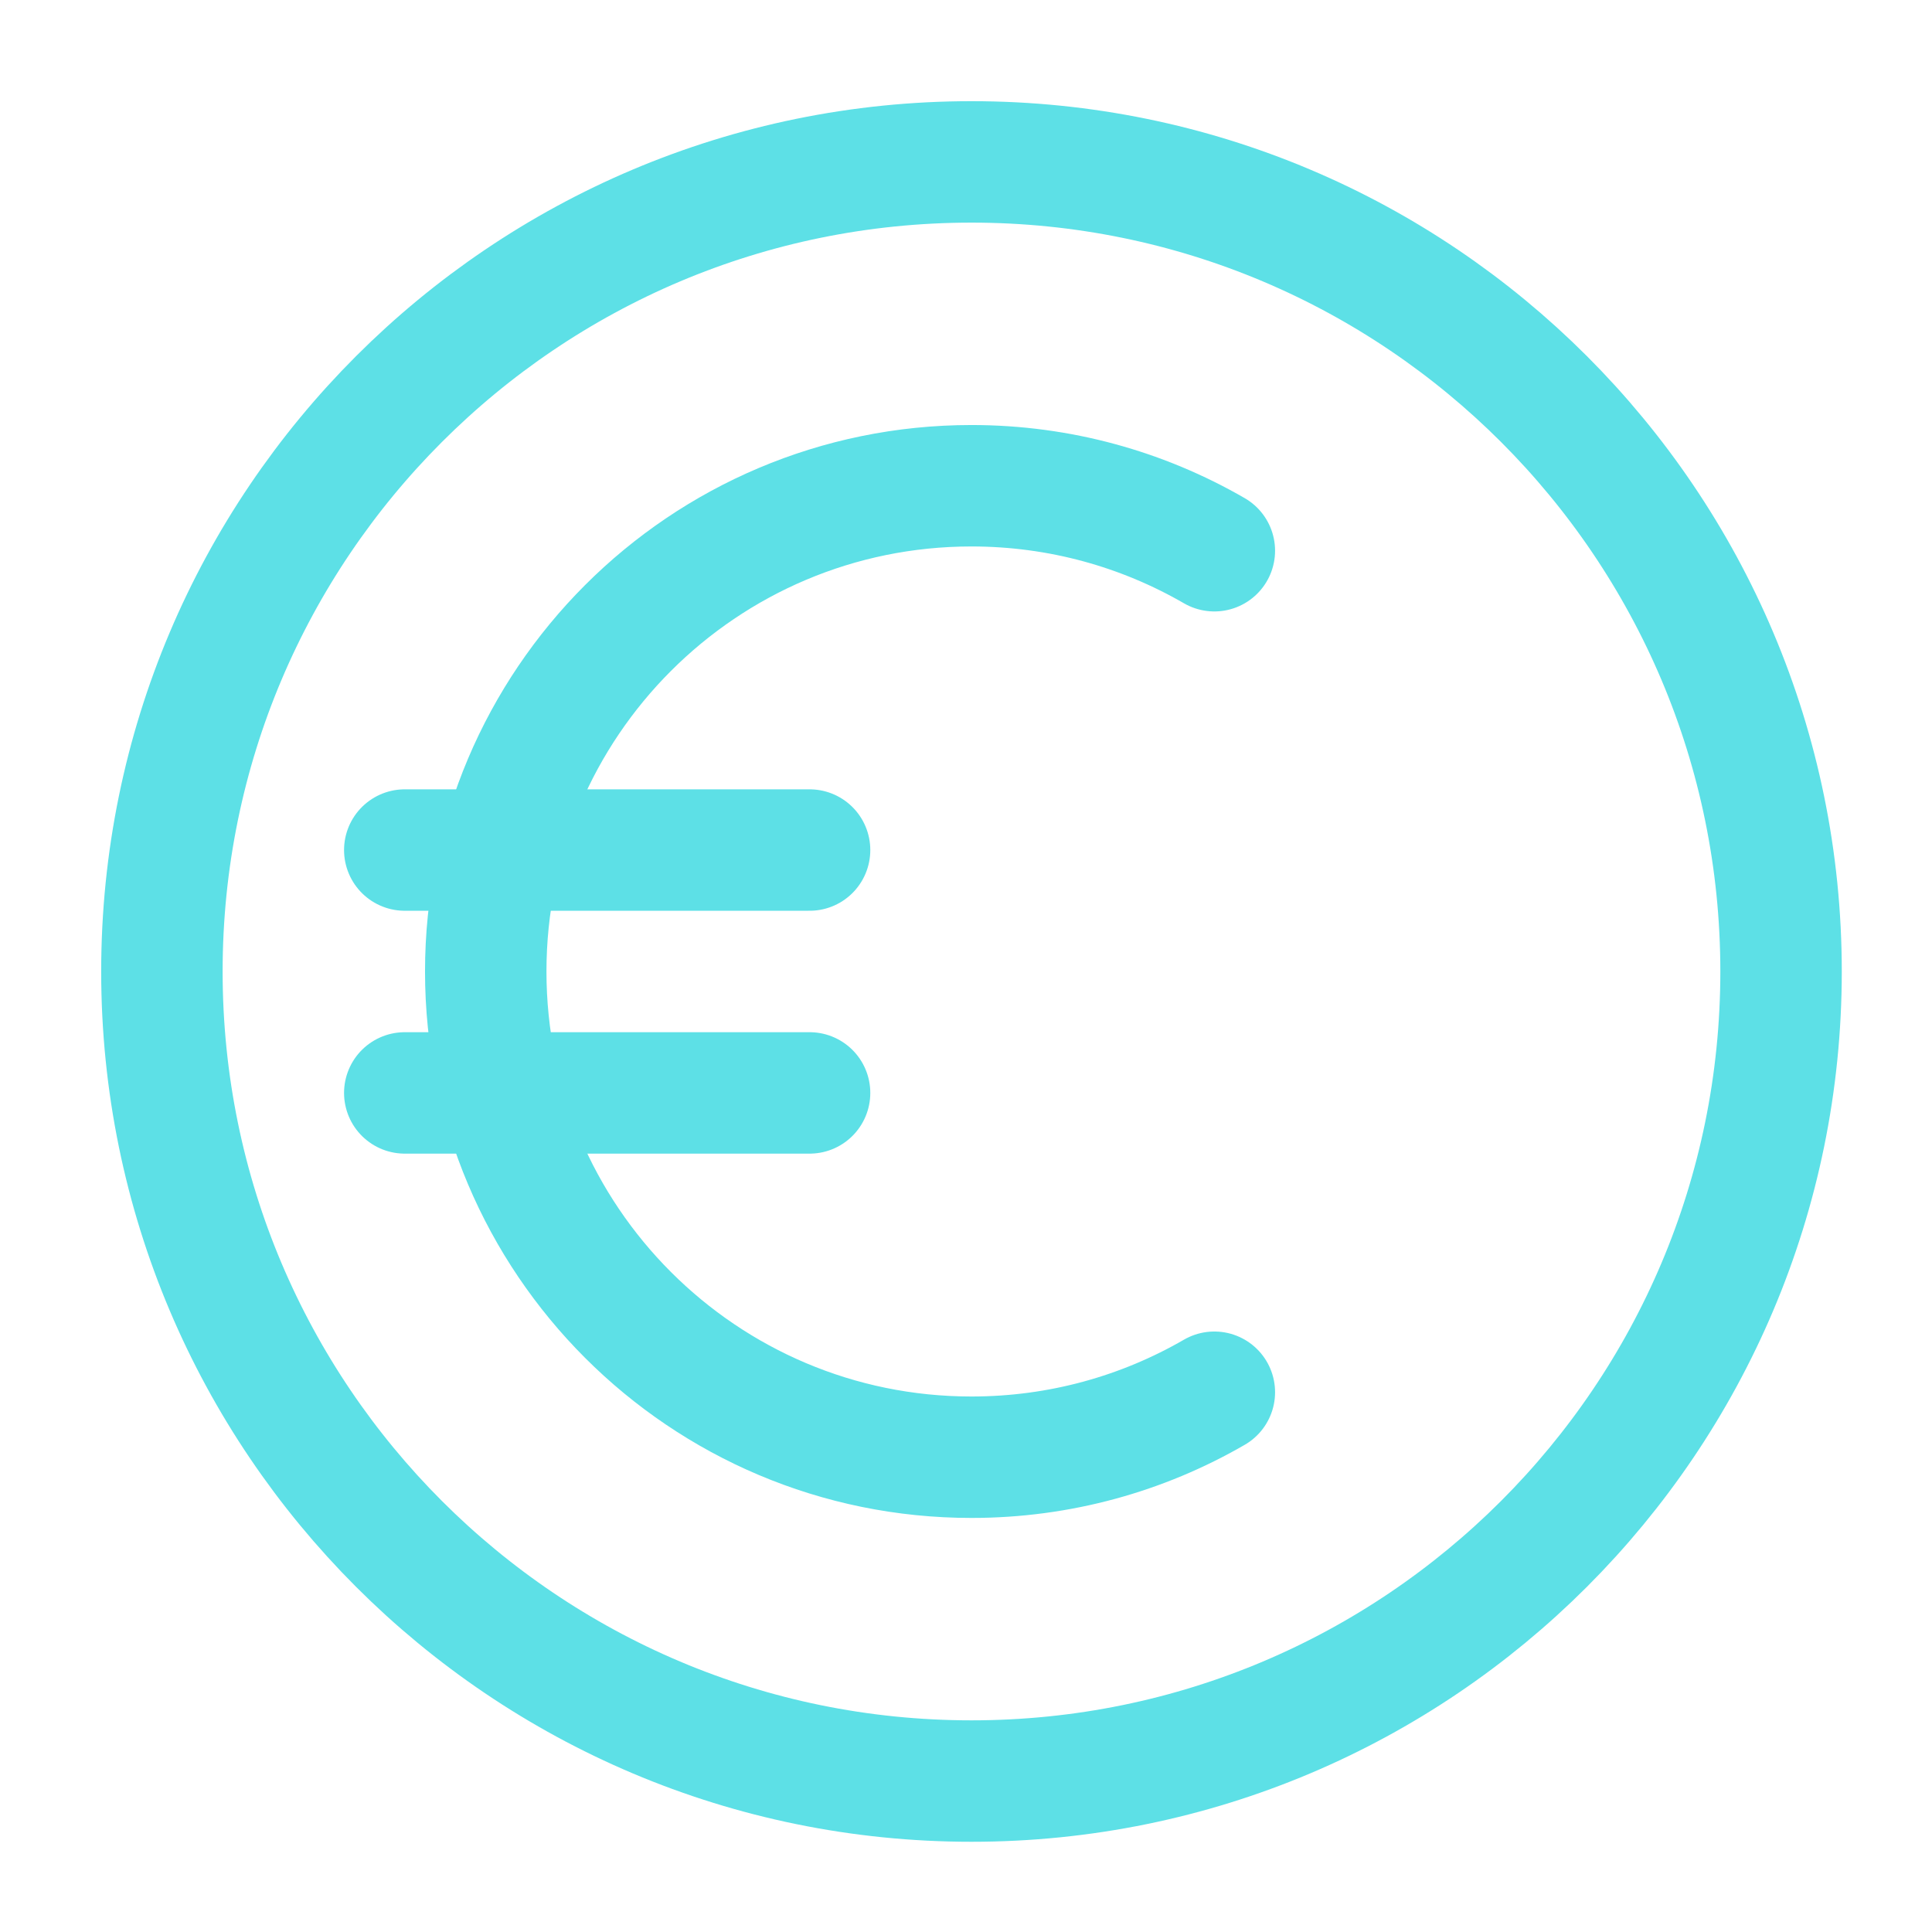
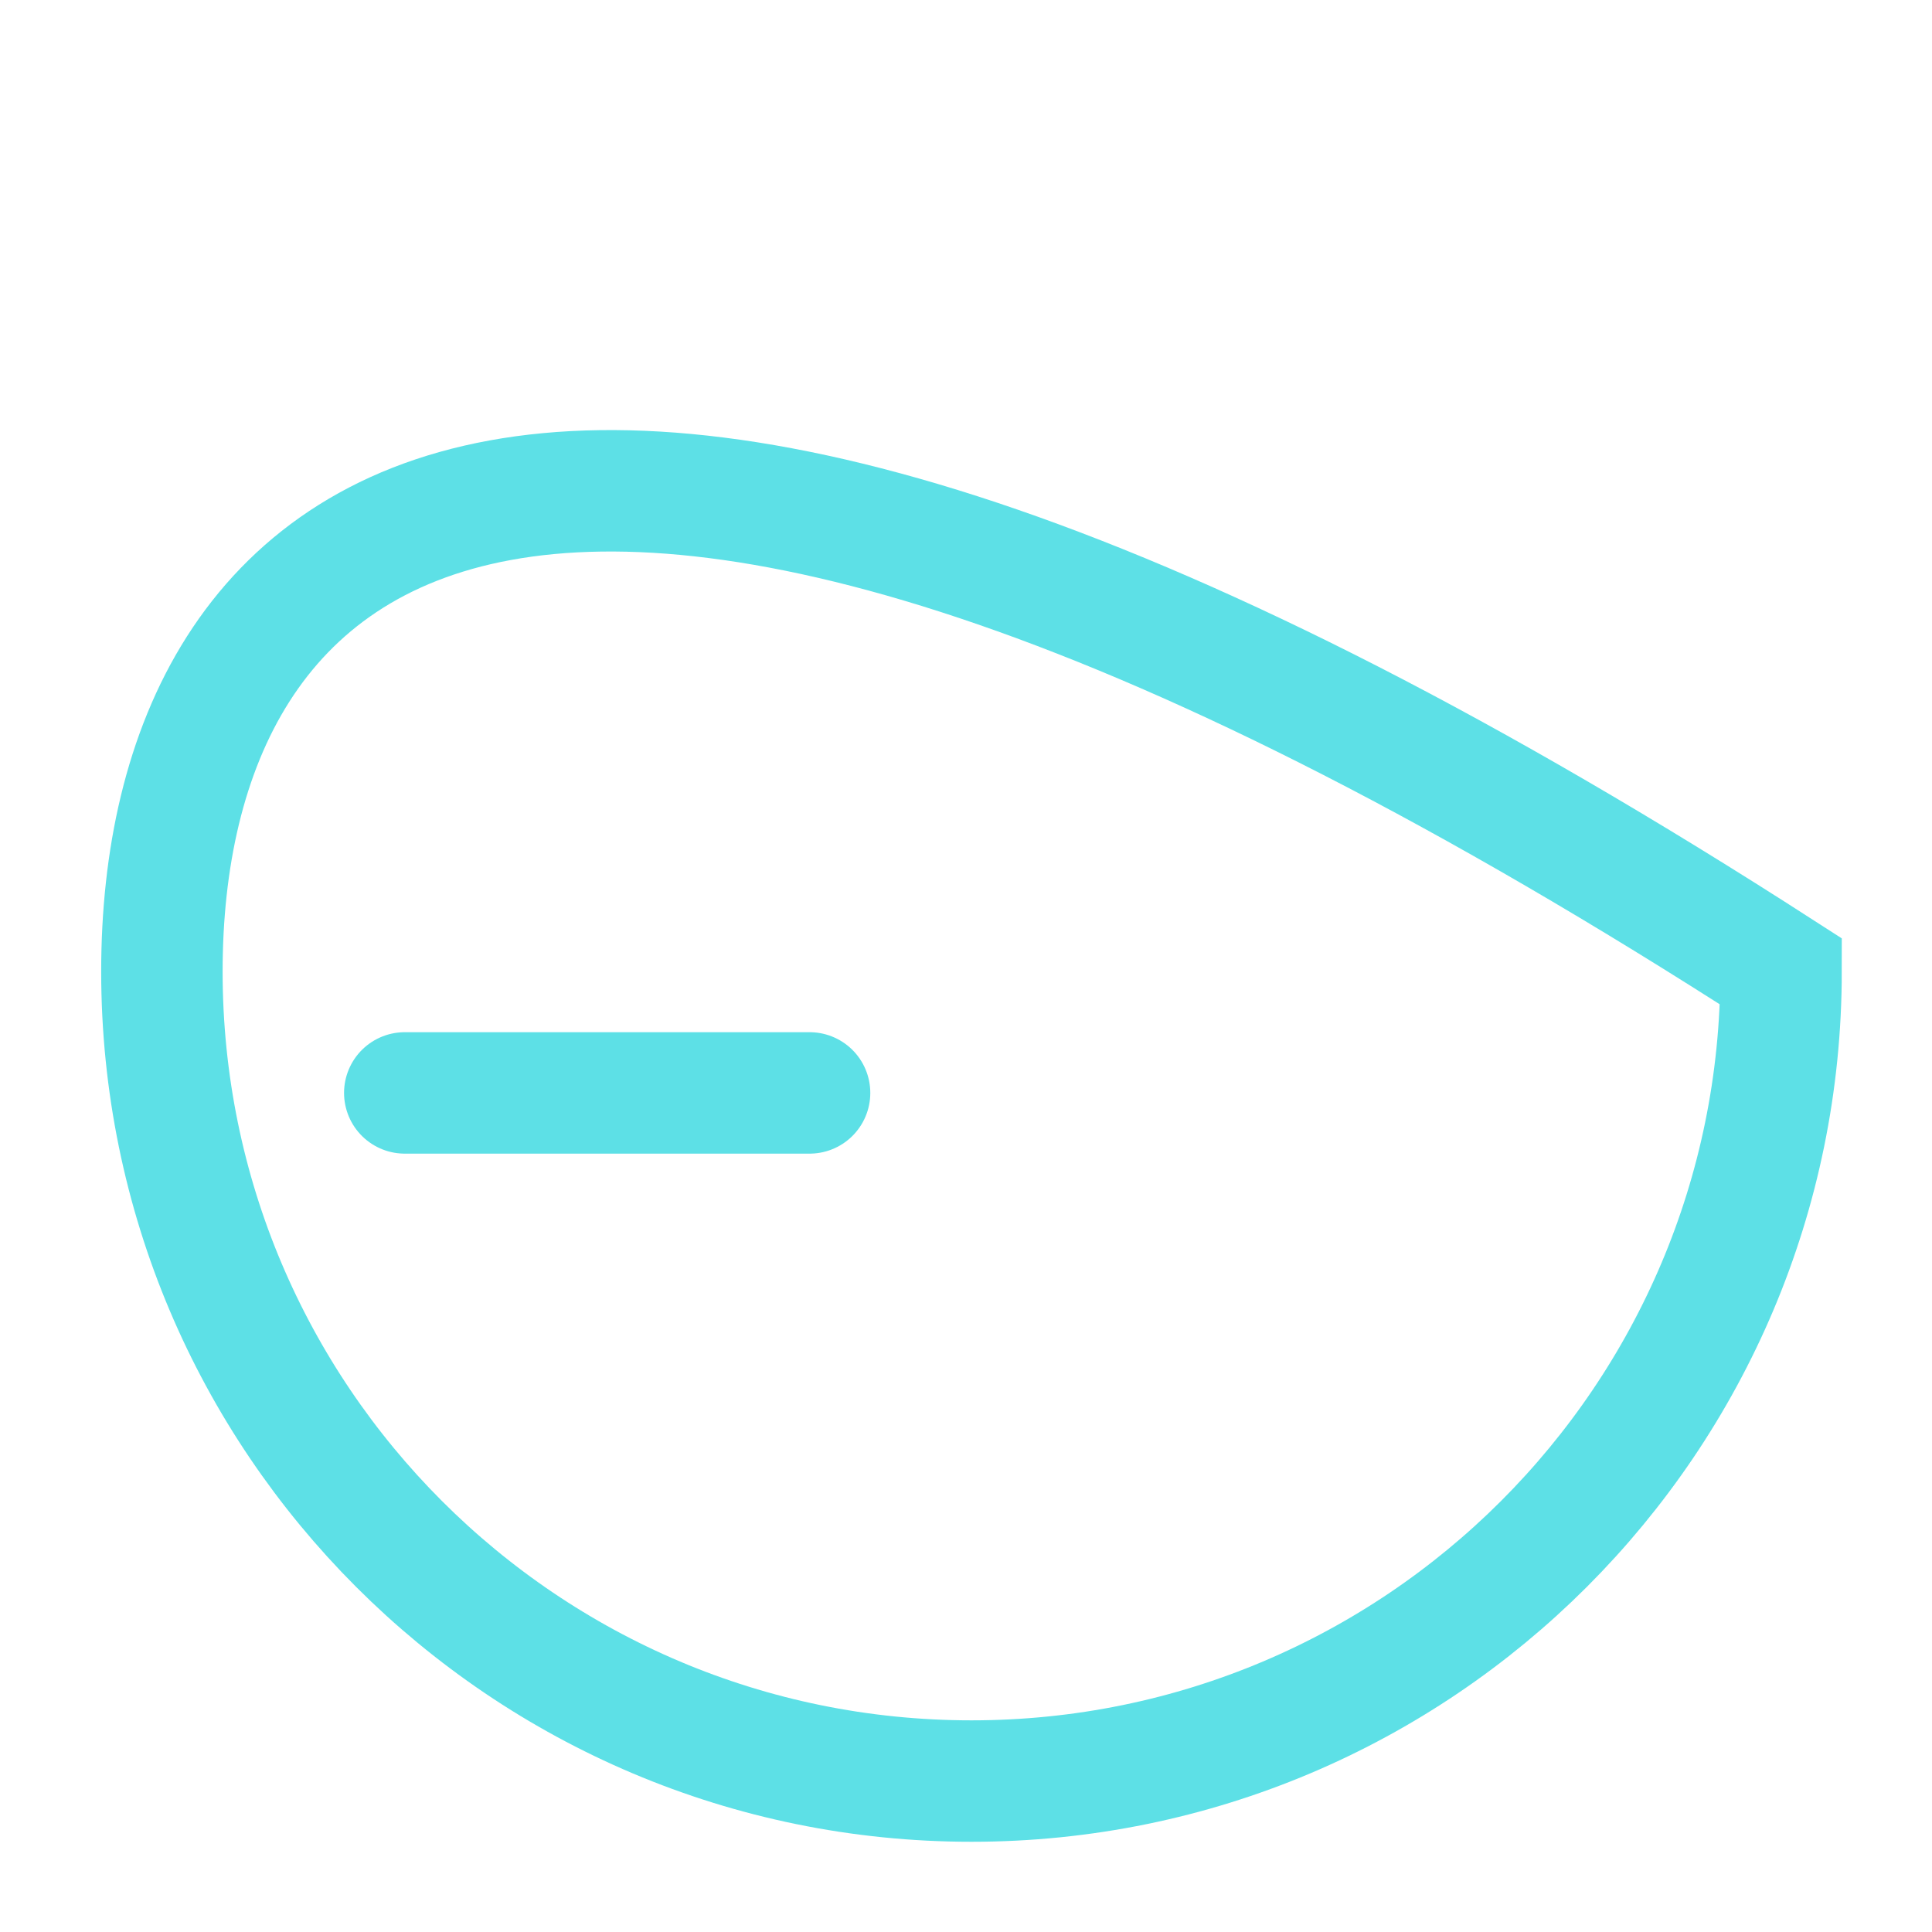
<svg xmlns="http://www.w3.org/2000/svg" fill="none" viewBox="0 0 55 55" height="55" width="55">
-   <path stroke-width="3.457" stroke="#5DE0E6" d="M27.656 50.703C40.385 50.703 50.703 40.385 50.703 27.656C50.703 14.928 40.385 4.609 27.656 4.609C14.928 4.609 4.609 14.928 4.609 27.656C4.609 40.385 14.928 50.703 27.656 50.703Z" />
-   <path stroke-linecap="round" stroke-width="3.457" stroke="#5DE0E6" d="M34.57 15.678C32.536 14.502 30.175 13.828 27.656 13.828C20.019 13.828 13.828 20.019 13.828 27.656C13.828 35.293 20.019 41.484 27.656 41.484C30.175 41.484 32.536 40.811 34.57 39.634" />
-   <path stroke-linecap="round" stroke-width="3.457" stroke="#5DE0E6" d="M11.523 24.199H23.047" />
+   <path stroke-width="3.457" stroke="#5DE0E6" d="M27.656 50.703C40.385 50.703 50.703 40.385 50.703 27.656C14.928 4.609 4.609 14.928 4.609 27.656C4.609 40.385 14.928 50.703 27.656 50.703Z" />
  <path stroke-linecap="round" stroke-width="3.457" stroke="#5DE0E6" d="M11.523 31.113H23.047" />
</svg>